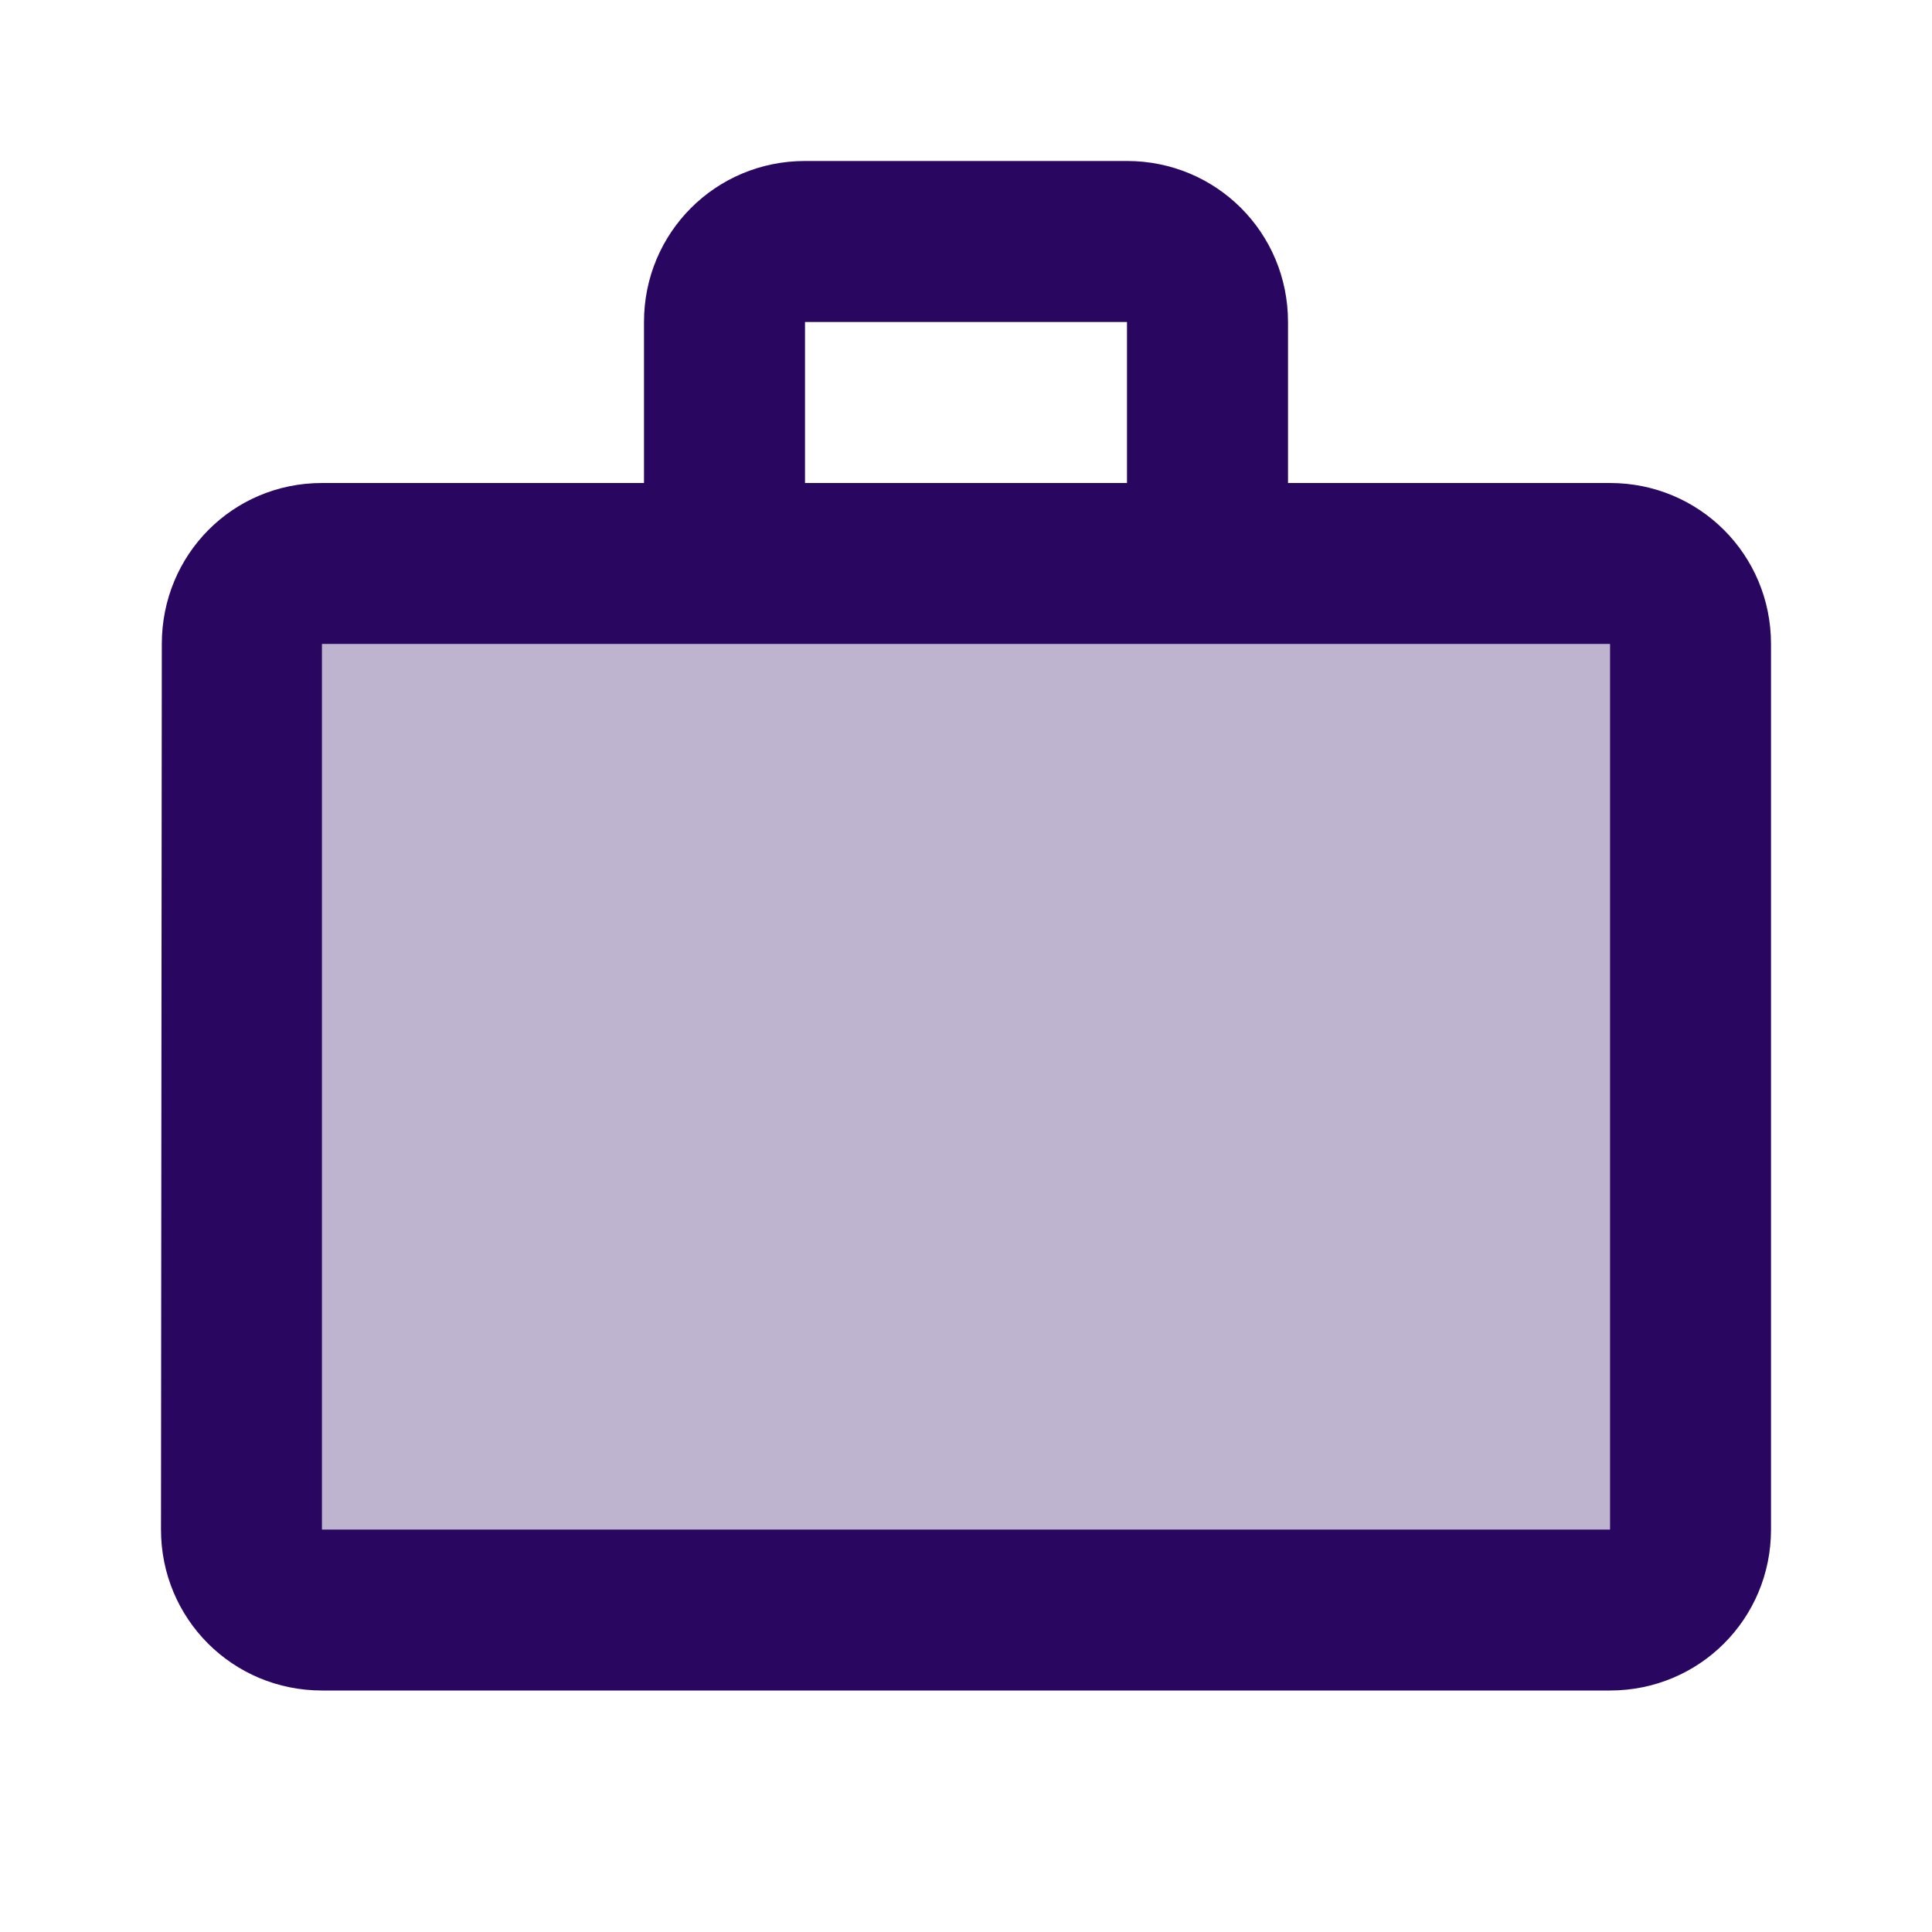
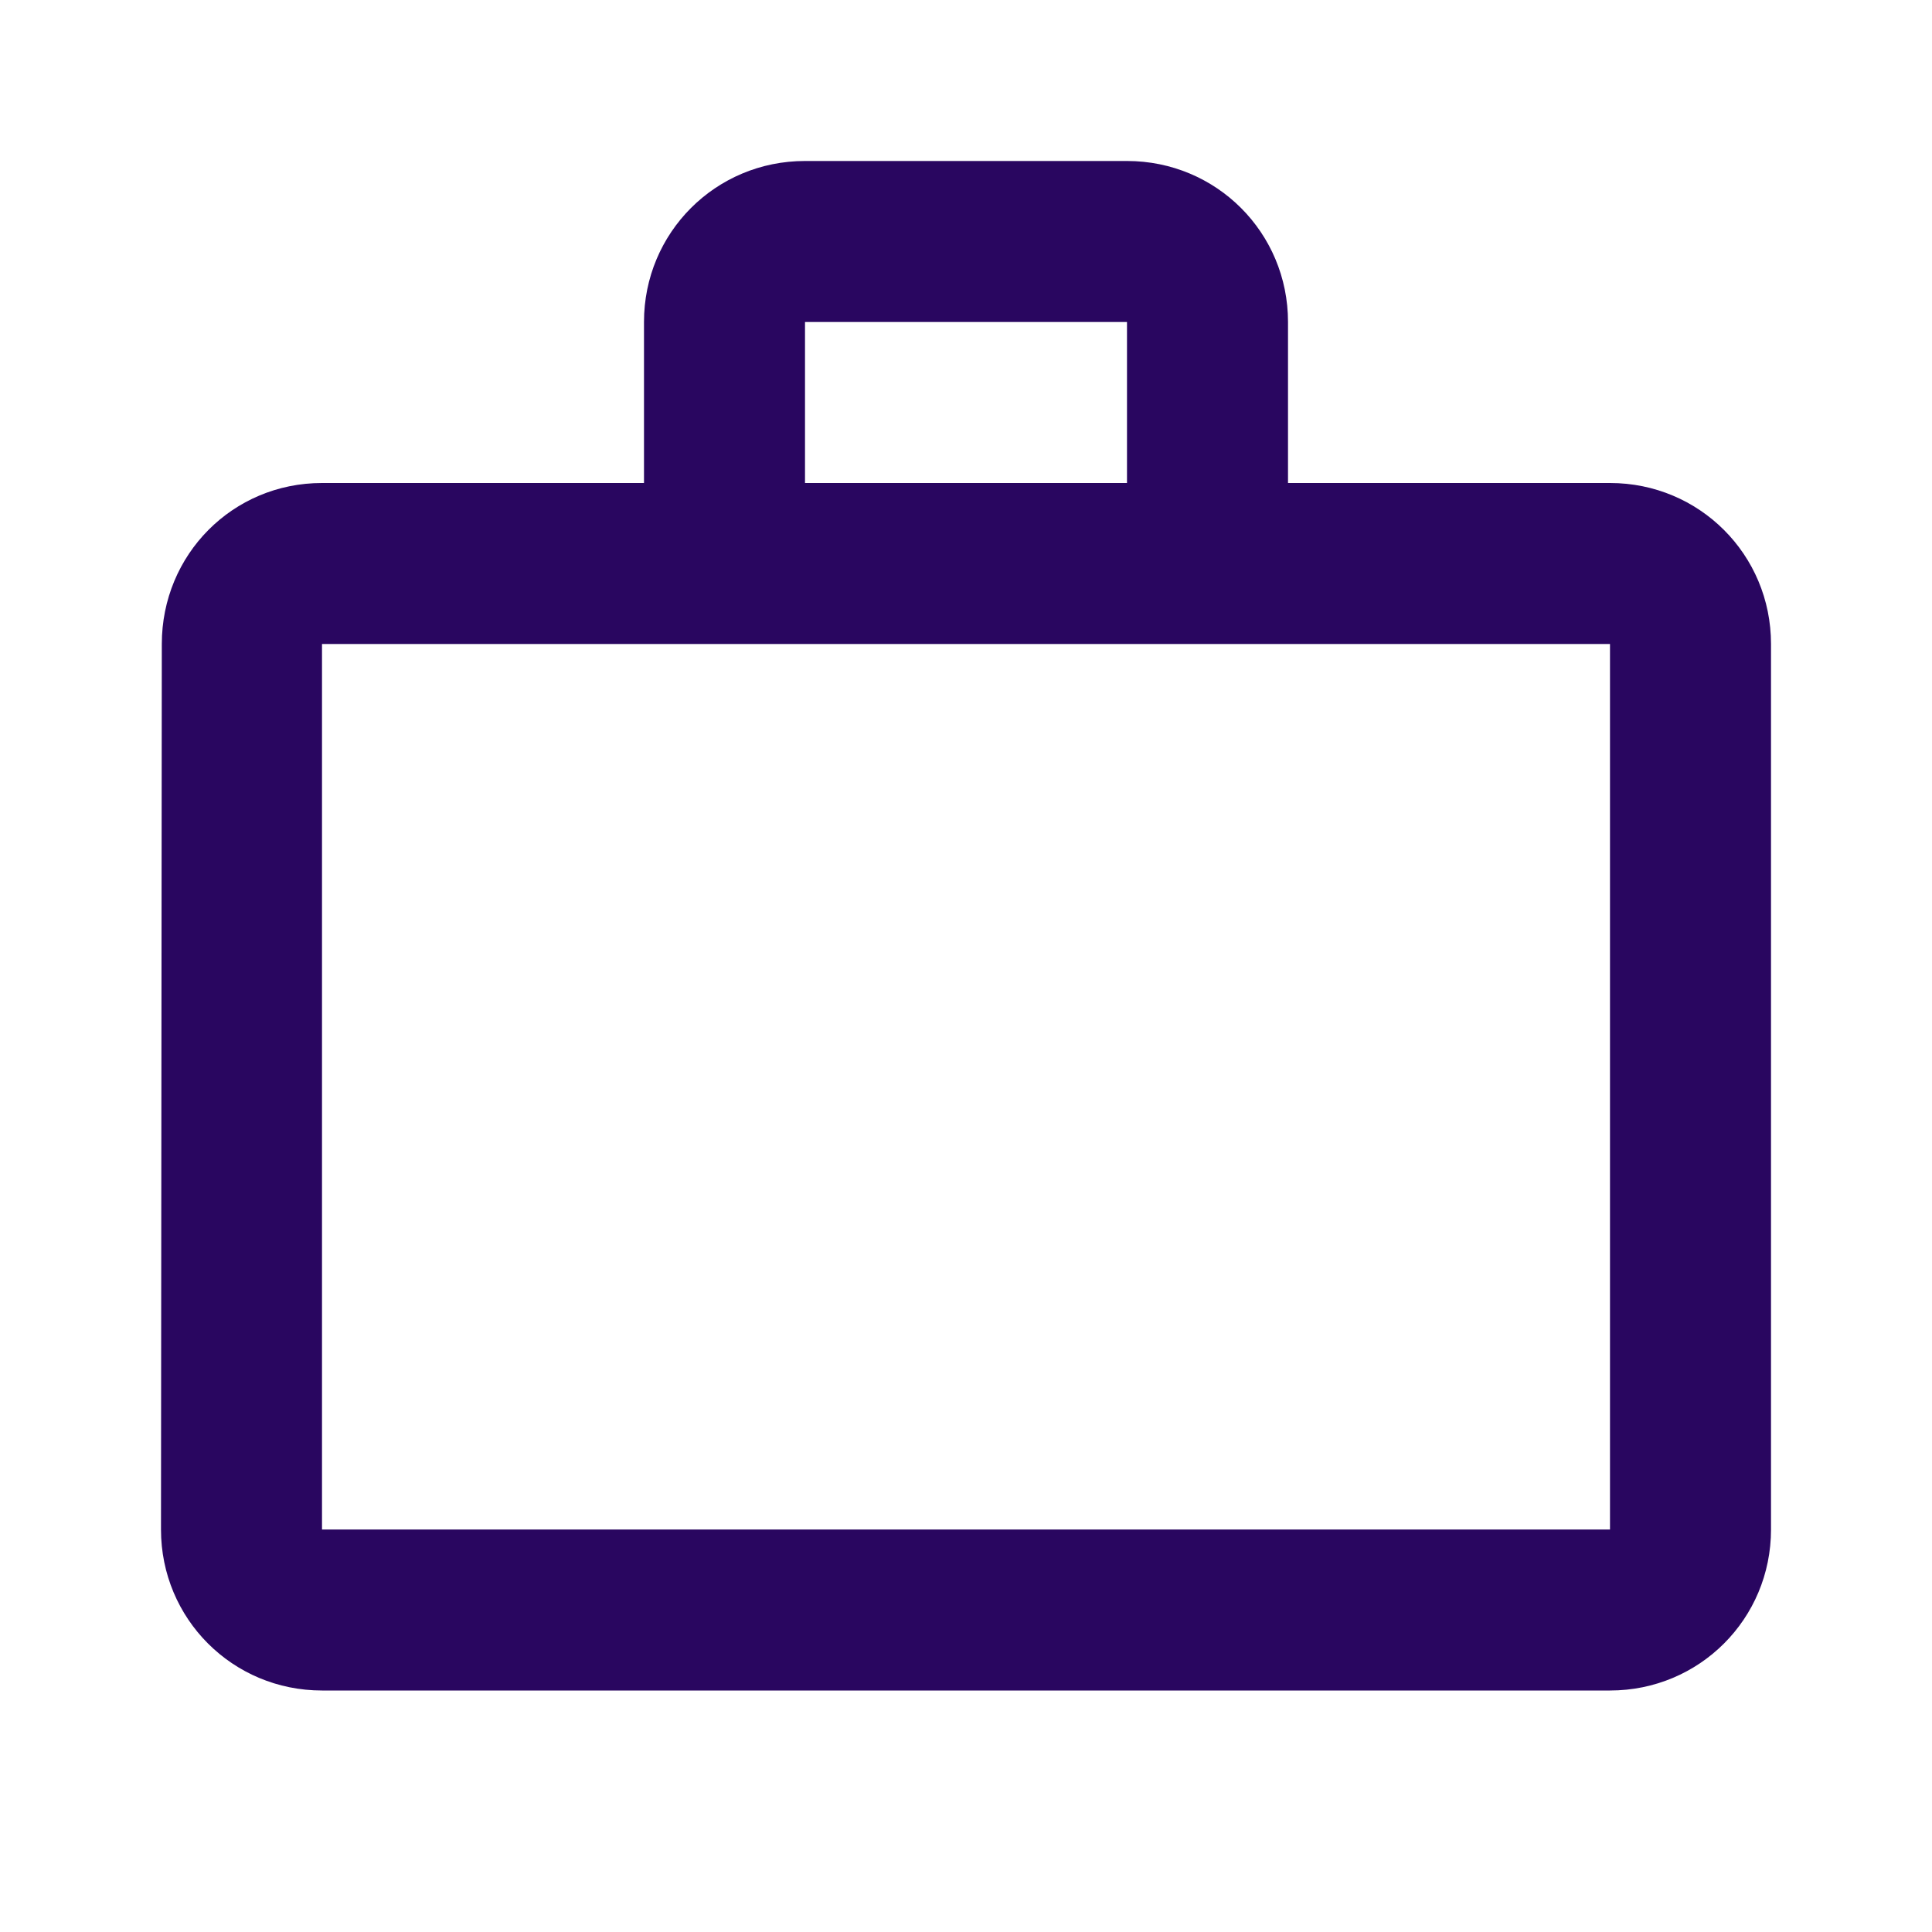
<svg xmlns="http://www.w3.org/2000/svg" width="73" height="73" viewBox="0 0 73 73" fill="none">
-   <path opacity="0.3" d="M12.167 24.333H60.833V57.792H12.167V24.333Z" fill="#290660" />
  <path d="M60.833 18.25H48.667V12.167C48.667 8.79 45.96 6.083 42.583 6.083H30.417C27.04 6.083 24.333 8.79 24.333 12.167V18.25H12.167C8.79 18.25 6.114 20.957 6.114 24.333L6.083 57.792C6.083 61.168 8.79 63.875 12.167 63.875H60.833C64.21 63.875 66.917 61.168 66.917 57.792V24.333C66.917 20.957 64.21 18.25 60.833 18.25ZM30.417 12.167H42.583V18.25H30.417V12.167ZM60.833 57.792H12.167V24.333H60.833V57.792Z" fill="#290660" />
</svg>